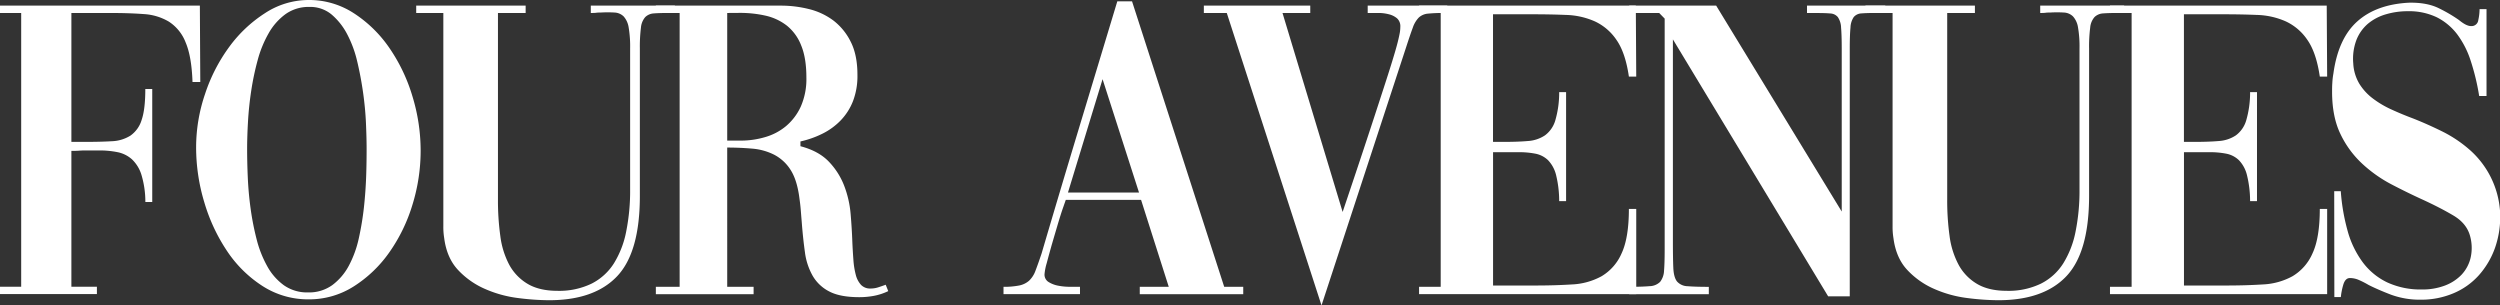
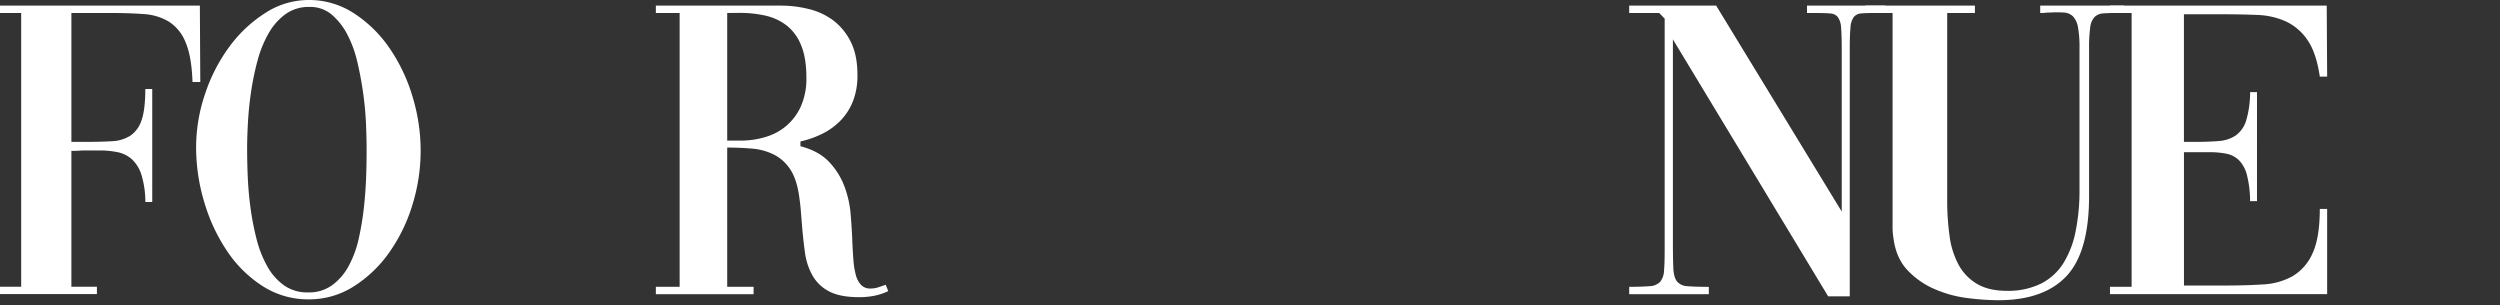
<svg xmlns="http://www.w3.org/2000/svg" viewBox="0 0 1115.01 136.22">
  <rect x="0" y="0" width="1115.01" height="136.22" fill="#333333" stroke="none" />
  <defs>
    <style>.cls-1{fill:#fff;}</style>
  </defs>
  <g id="Layer_2" data-name="Layer 2">
    <g id="Layer_1-2" data-name="Layer 1">
      <path class="cls-1" d="M89.33,36.57H85.86q-.39-11.41-3.09-17.7a19.27,19.27,0,0,0-7.43-9.2A24.71,24.71,0,0,0,64.15,6.28Q57.69,5.8,50,5.8H31.84V63.28H38.2c4.37,0,8.23-.09,11.58-.29a16.74,16.74,0,0,0,8.39-2.5,13.14,13.14,0,0,0,5-7q1.64-4.73,1.64-13.8h3.09V90.1H64.83A41.86,41.86,0,0,0,63.09,78a16,16,0,0,0-4.24-6.94,13.59,13.59,0,0,0-6.37-3.18,40.1,40.1,0,0,0-8.3-.78h-5.4c-1,0-2.19,0-3.47.1s-2.45.09-3.47.09v60.59H43.22v3.28H0v-3.28H9.45V5.79H0V2.51H89.14Z" />
      <path class="cls-1" d="M137.63,0A36.52,36.52,0,0,1,157.8,5.89a56.41,56.41,0,0,1,15.82,15.43,76.44,76.44,0,0,1,10.32,21.61,83,83,0,0,1,3.67,24.21,81.71,81.71,0,0,1-3.67,24.22,74.09,74.09,0,0,1-10.32,21.22,56.13,56.13,0,0,1-15.82,15.14,36.92,36.92,0,0,1-20.17,5.79,37.39,37.39,0,0,1-20.45-5.88,54.23,54.23,0,0,1-15.82-15.53A79,79,0,0,1,91.14,90.29,84.83,84.83,0,0,1,87.47,65.6a73.93,73.93,0,0,1,4-23.73,75.16,75.16,0,0,1,10.8-21,59.54,59.54,0,0,1,15.92-15A35.53,35.53,0,0,1,137.63,0ZM138,3.09a17.72,17.72,0,0,0-10.61,3.18,26.85,26.85,0,0,0-7.53,8.49,50,50,0,0,0-4.92,12,118.78,118.78,0,0,0-2.89,13.7q-1.06,7-1.45,13.89t-.38,12.25c0,3.74.09,7.88.29,12.45s.61,9.2,1.25,13.89a120.21,120.21,0,0,0,2.7,13.8,49.31,49.31,0,0,0,4.73,12,25.77,25.77,0,0,0,7.43,8.49,18,18,0,0,0,10.8,3.19,17.74,17.74,0,0,0,10.81-3.28,26,26,0,0,0,7.33-8.59A47.19,47.19,0,0,0,160,106.41a128.72,128.72,0,0,0,2.31-13.9c.51-4.69.84-9.32,1-13.89s.2-8.65.2-12.25c0-3.21-.1-7-.29-11.38s-.61-8.88-1.26-13.51-1.51-9.26-2.6-13.89a50.59,50.59,0,0,0-4.53-12.35,29.35,29.35,0,0,0-6.95-8.78A14.86,14.86,0,0,0,138,3.09Z" />
-       <path class="cls-1" d="M301,5.79h-3.08q-3.87,0-6.27.19a5.94,5.94,0,0,0-3.86,1.64,8.25,8.25,0,0,0-1.93,4.73,68.07,68.07,0,0,0-.48,9.26V87.4q0,25.08-10.13,35.79T244.86,133.9a112.55,112.55,0,0,1-14-1,52.39,52.39,0,0,1-14.47-4,36.12,36.12,0,0,1-12-8.39q-5.12-5.4-6.27-14.28a30.76,30.76,0,0,1-.39-5.4V5.79H185.63V2.51h48.81V5.79H222.09V89a115.33,115.33,0,0,0,1.06,16.3,37.3,37.3,0,0,0,4,12.83,22.23,22.23,0,0,0,8.2,8.49q5.22,3.09,13.32,3.09a33.16,33.16,0,0,0,15.14-3.19,25.24,25.24,0,0,0,10-9.07,42.14,42.14,0,0,0,5.49-14.27,92,92,0,0,0,1.74-18.62V21.61a51.06,51.06,0,0,0-.67-9.46,9.47,9.47,0,0,0-2.22-4.82,6.19,6.19,0,0,0-4.05-1.74,52.64,52.64,0,0,0-6.18,0c-.64,0-1.32,0-2,.1s-1.52.1-2.42.1V2.51H301Z" />
      <path class="cls-1" d="M324.34,127.92h11.77v3.28h-43.6v-3.28h10.61V5.79H292.51V2.51h55.75a51.53,51.53,0,0,1,12.55,1.54,30.18,30.18,0,0,1,10.9,5.11,26.94,26.94,0,0,1,7.71,9.46q3,5.88,3,14.76a31.35,31.35,0,0,1-2,11.77,26.07,26.07,0,0,1-5.5,8.58,29.53,29.53,0,0,1-8.1,5.89A42.72,42.72,0,0,1,357,63.09v2.12q8.1,2.13,12.63,6.85a32.12,32.12,0,0,1,6.85,10.71,45.76,45.76,0,0,1,2.9,12.64q.57,6.66.77,12.63c.13,2.84.29,5.5.48,8a35.84,35.84,0,0,0,1.06,6.56,10.39,10.39,0,0,0,2.32,4.44,5.55,5.55,0,0,0,4.24,1.64,11,11,0,0,0,3.28-.48c1-.32,2.06-.68,3.09-1.06a.57.57,0,0,0,.39-.2l1.15,2.9a26,26,0,0,1-6.46,2.12,35.68,35.68,0,0,1-6.46.58c-5.67,0-10.1-.84-13.32-2.51a18,18,0,0,1-7.42-6.94A28.65,28.65,0,0,1,359,112.48q-.87-6.17-1.44-13.69c-.13-1.55-.26-3.15-.39-4.83s-.32-3.41-.58-5.21q-1-8.3-3.95-12.92A19.08,19.08,0,0,0,345.27,69a26.47,26.47,0,0,0-9.74-2.71c-3.6-.31-7.33-.48-11.19-.48Zm0-122.13V62.71h6.17a38.16,38.16,0,0,0,10.71-1.55,25.61,25.61,0,0,0,9.36-4.92,25,25,0,0,0,6.56-8.68,30.38,30.38,0,0,0,2.51-13q0-8.68-2.32-14.28A21.11,21.11,0,0,0,351,11.48,24,24,0,0,0,341.51,7a51.43,51.43,0,0,0-11.57-1.25Z" />
-       <path class="cls-1" d="M447.57,127.92a34.5,34.5,0,0,0,6.94-.58,9.55,9.55,0,0,0,4.44-2.12,11.56,11.56,0,0,0,2.9-4.54q1.15-3,2.7-7.62,8.29-28.17,16.78-56.24t17-56.24h6.56L546,127.92h8.49v3.28H508.34v-3.28h12.93L508.92,89.14H475.35L474,93q-1,2.9-2.31,7.33t-2.61,8.87c-.84,3-1.58,5.66-2.22,8.11a24.2,24.2,0,0,0-1,5,3.84,3.84,0,0,0,1.83,3.48,12.46,12.46,0,0,0,4.34,1.64,27.17,27.17,0,0,0,5.12.48h4.53v3.28H447.57Zm28.75-42.06H508L491.75,35.31Z" />
-       <path class="cls-1" d="M536.92,2.51h47.46V5.79H572l26.82,88.75Q605,76.21,609.27,63.28t7.14-21.8q2.9-8.86,4.53-14.18c1.09-3.54,1.9-6.33,2.42-8.39s.83-3.57,1-4.54a18.35,18.35,0,0,0,.19-2.41,4.73,4.73,0,0,0-1.44-3.76,8.87,8.87,0,0,0-3.67-1.83,18.08,18.08,0,0,0-4.63-.58H610V2.51h35.5V5.79H644a67.32,67.32,0,0,0-7.14.29,6.9,6.9,0,0,0-4.05,1.73,11.91,11.91,0,0,0-2.7,4.54q-1.15,3.09-2.9,8.49L589.4,136.22,547.15,5.79H536.92Z" />
-       <path class="cls-1" d="M665.91,127.34h18.71c5.92,0,11.41-.16,16.5-.48a30.23,30.23,0,0,0,13.21-3.67,22,22,0,0,0,8.88-10.13q3.27-6.94,3.28-19.87h3.28v38H632.91v-3.28h9.65V5.79h-9.65V2.51h96.67l.19,31.64h-3.28q-1.54-10.6-5.5-16.3a23.71,23.71,0,0,0-9.65-8.3,33.91,33.91,0,0,0-12.92-2.89q-7.24-.3-15.53-.29h-17V63.28h5c4,0,7.49-.12,10.52-.38a15.53,15.53,0,0,0,7.62-2.51,12.72,12.72,0,0,0,4.63-6.66,44,44,0,0,0,1.74-12.63h3.08V89.72h-3.08A48.6,48.6,0,0,0,694,78a14.55,14.55,0,0,0-3.57-6.56,11.21,11.21,0,0,0-5.6-2.89,37.51,37.51,0,0,0-7.52-.67H665.91Z" />
      <path class="cls-1" d="M726.63,127.92q5.79,0,9.07-.29a6.86,6.86,0,0,0,4.73-1.93,8.63,8.63,0,0,0,1.74-5c.19-2.25.28-5.49.28-9.74V8.3L740,5.79H726.63V2.51h38.79l56,91.84V21.8q0-6.16-.29-9.45a8.92,8.92,0,0,0-1.45-4.73A4.64,4.64,0,0,0,816.25,6q-2.22-.2-6.07-.19h-4.25V2.51h34.92V5.79h-4.43c-2.58,0-4.63.06-6.18.19a4.73,4.73,0,0,0-3.47,1.64,8.92,8.92,0,0,0-1.45,4.73Q825,15.63,825,21.8V132.16h-9.64L746.12,17.56v90.1q0,7.73.19,11.87c.13,2.76.68,4.76,1.64,6a6.44,6.44,0,0,0,4.73,2.12q3.29.28,9.46.29v3.28H726.63Z" />
      <path class="cls-1" d="M947.37,5.79h-3.09q-3.85,0-6.27.19a5.91,5.91,0,0,0-3.85,1.64,8.19,8.19,0,0,0-1.93,4.73,66.18,66.18,0,0,0-.49,9.26V87.4q0,25.08-10.13,35.79T891.23,133.9a112.55,112.55,0,0,1-14-1,52.39,52.39,0,0,1-14.47-4,36.12,36.12,0,0,1-12-8.39q-5.12-5.4-6.27-14.28a30.76,30.76,0,0,1-.39-5.4V5.79H832V2.51h48.82V5.79H868.46V89a115.33,115.33,0,0,0,1.06,16.3,37.3,37.3,0,0,0,4.05,12.83,22.16,22.16,0,0,0,8.2,8.49c3.48,2.06,7.91,3.09,13.32,3.09a33.16,33.16,0,0,0,15.14-3.19,25.15,25.15,0,0,0,10-9.07,42.14,42.14,0,0,0,5.5-14.27,92,92,0,0,0,1.74-18.62V21.61a50,50,0,0,0-.68-9.46,9.39,9.39,0,0,0-2.22-4.82,6.19,6.19,0,0,0-4.05-1.74,52.46,52.46,0,0,0-6.17,0c-.65,0-1.32,0-2,.1s-1.51.1-2.41.1V2.51h37.43Z" />
      <path class="cls-1" d="M974.06,127.34h18.71c5.92,0,11.41-.16,16.5-.48a30.23,30.23,0,0,0,13.21-3.67,22,22,0,0,0,8.88-10.13q3.27-6.94,3.28-19.87h3.28v38H941.06v-3.28h9.65V5.79h-9.65V2.51h96.67l.19,31.64h-3.28q-1.55-10.6-5.5-16.3a23.71,23.71,0,0,0-9.65-8.3,33.91,33.91,0,0,0-12.92-2.89q-7.25-.3-15.53-.29h-17V63.28h5c4,0,7.49-.12,10.52-.38a15.53,15.53,0,0,0,7.62-2.51,12.72,12.72,0,0,0,4.63-6.66,44,44,0,0,0,1.74-12.63h3.08V89.72h-3.08A48.6,48.6,0,0,0,1002.13,78a14.55,14.55,0,0,0-3.57-6.56,11.21,11.21,0,0,0-5.6-2.89,37.51,37.51,0,0,0-7.52-.67H974.06Z" />
-       <path class="cls-1" d="M1041.07,85.28H1044a89.51,89.51,0,0,0,3.09,17.85,42.24,42.24,0,0,0,6.66,13.79,29.43,29.43,0,0,0,10.9,9,35.49,35.49,0,0,0,15.63,3.19,28.06,28.06,0,0,0,10.12-1.74,20,20,0,0,0,7.53-4.92,16.57,16.57,0,0,0,4-7.62,19.76,19.76,0,0,0-.29-9.65q-1.55-5.59-7.43-9.07T1080.43,89q-6.77-3.09-13.8-6.76a60.33,60.33,0,0,1-13-9.16,43.65,43.65,0,0,1-9.74-13.22q-3.76-7.71-3.77-18.91c0-1.16,0-2.44.1-3.86a30.75,30.75,0,0,1,.48-4.24q2.13-15.63,10.61-23.25t23-8.39q8.12-.19,13.51,2.51a65.89,65.89,0,0,1,8.87,5.2q3.28,2.72,5.41,2.71A3,3,0,0,0,1105.32,9a23.15,23.15,0,0,0,.58-4.92H1109V42.83h-3.28A100.67,100.67,0,0,0,1102,27.3a40.34,40.34,0,0,0-6.08-12,26.22,26.22,0,0,0-9.16-7.62A28.69,28.69,0,0,0,1073.87,5a34.3,34.3,0,0,0-9.65,1.35,22.1,22.1,0,0,0-8,4.14,18.37,18.37,0,0,0-5.21,7.24,23.78,23.78,0,0,0-1.44,10.61,19.52,19.52,0,0,0,2.7,9,24,24,0,0,0,6,6.56,42.79,42.79,0,0,0,8.3,4.92q4.62,2.13,9.64,4,6.38,2.52,12.83,5.7a56.83,56.83,0,0,1,12,7.91,40.18,40.18,0,0,1,14,27.88,42,42,0,0,1-2.21,16.11,36.93,36.93,0,0,1-7.34,12.44,31.61,31.61,0,0,1-11.38,8,36.82,36.82,0,0,1-14.37,2.8,37.26,37.26,0,0,1-13.32-2.22q-5.79-2.22-10-4.34a39.88,39.88,0,0,0-4.34-2.22,10,10,0,0,0-4-.87q-2.12,0-3,3.09a30.14,30.14,0,0,0-1.06,5.4h-2.89Z" />
    </g>
  </g>
</svg>